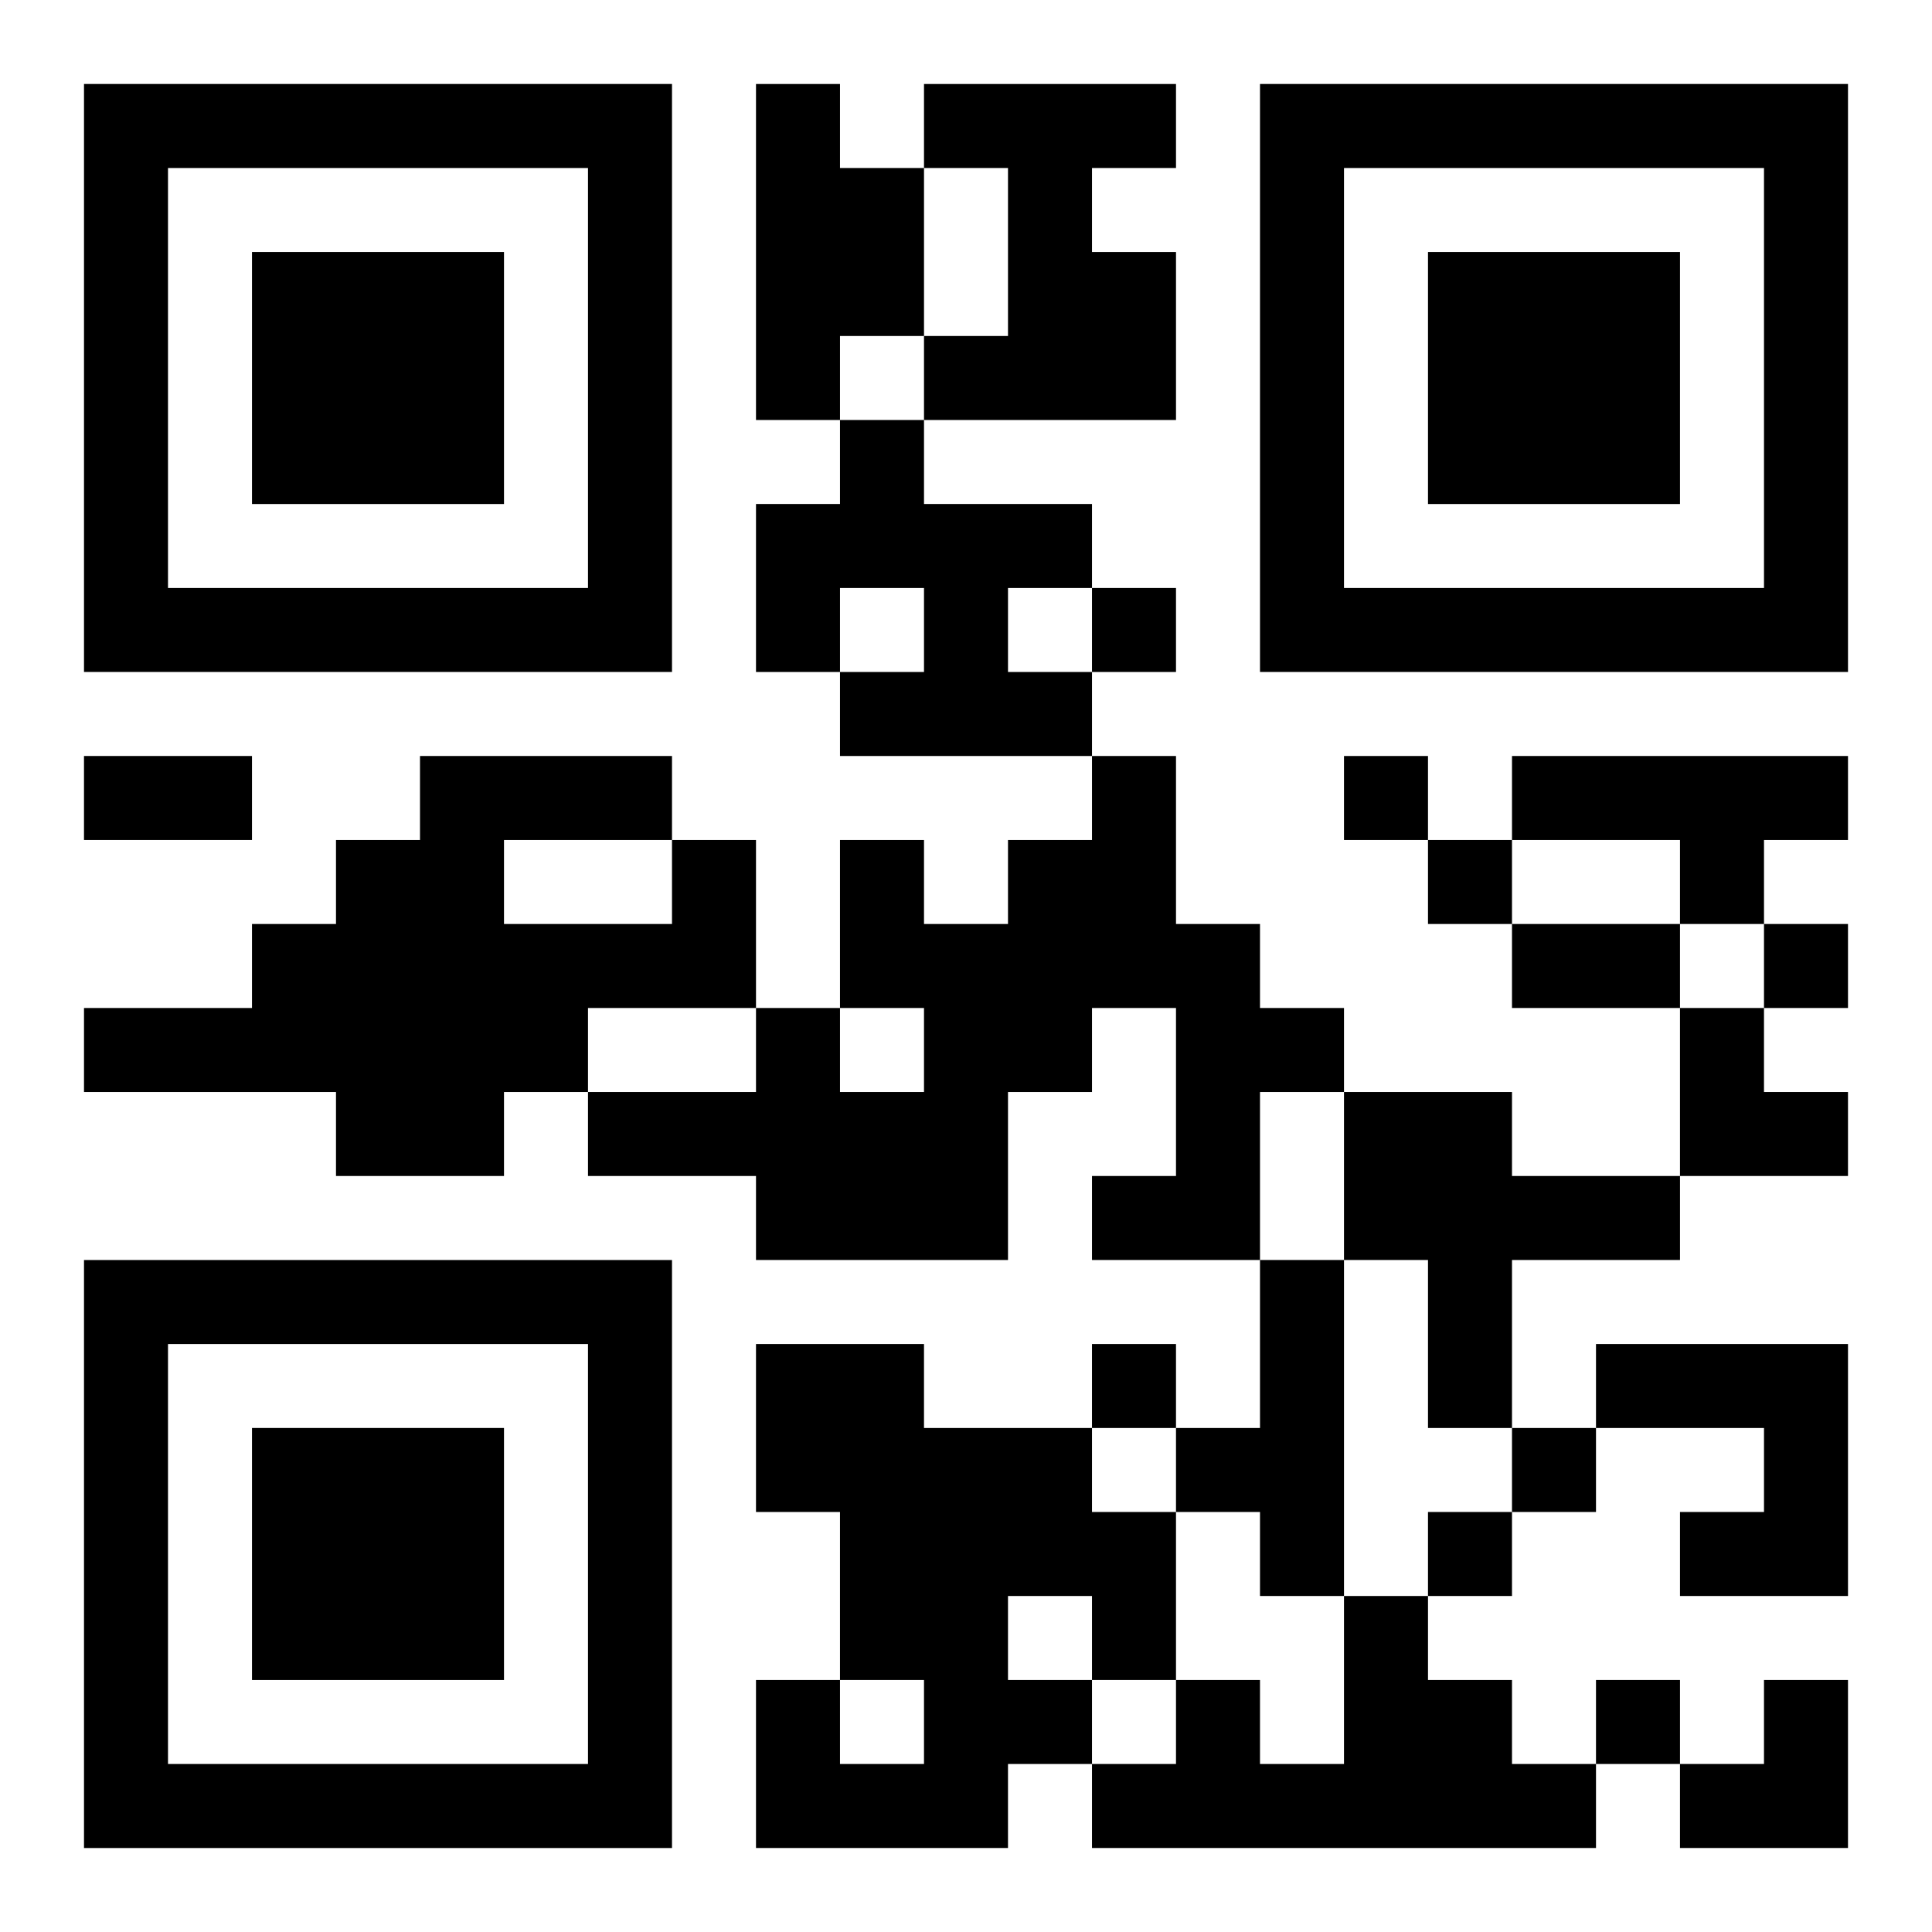
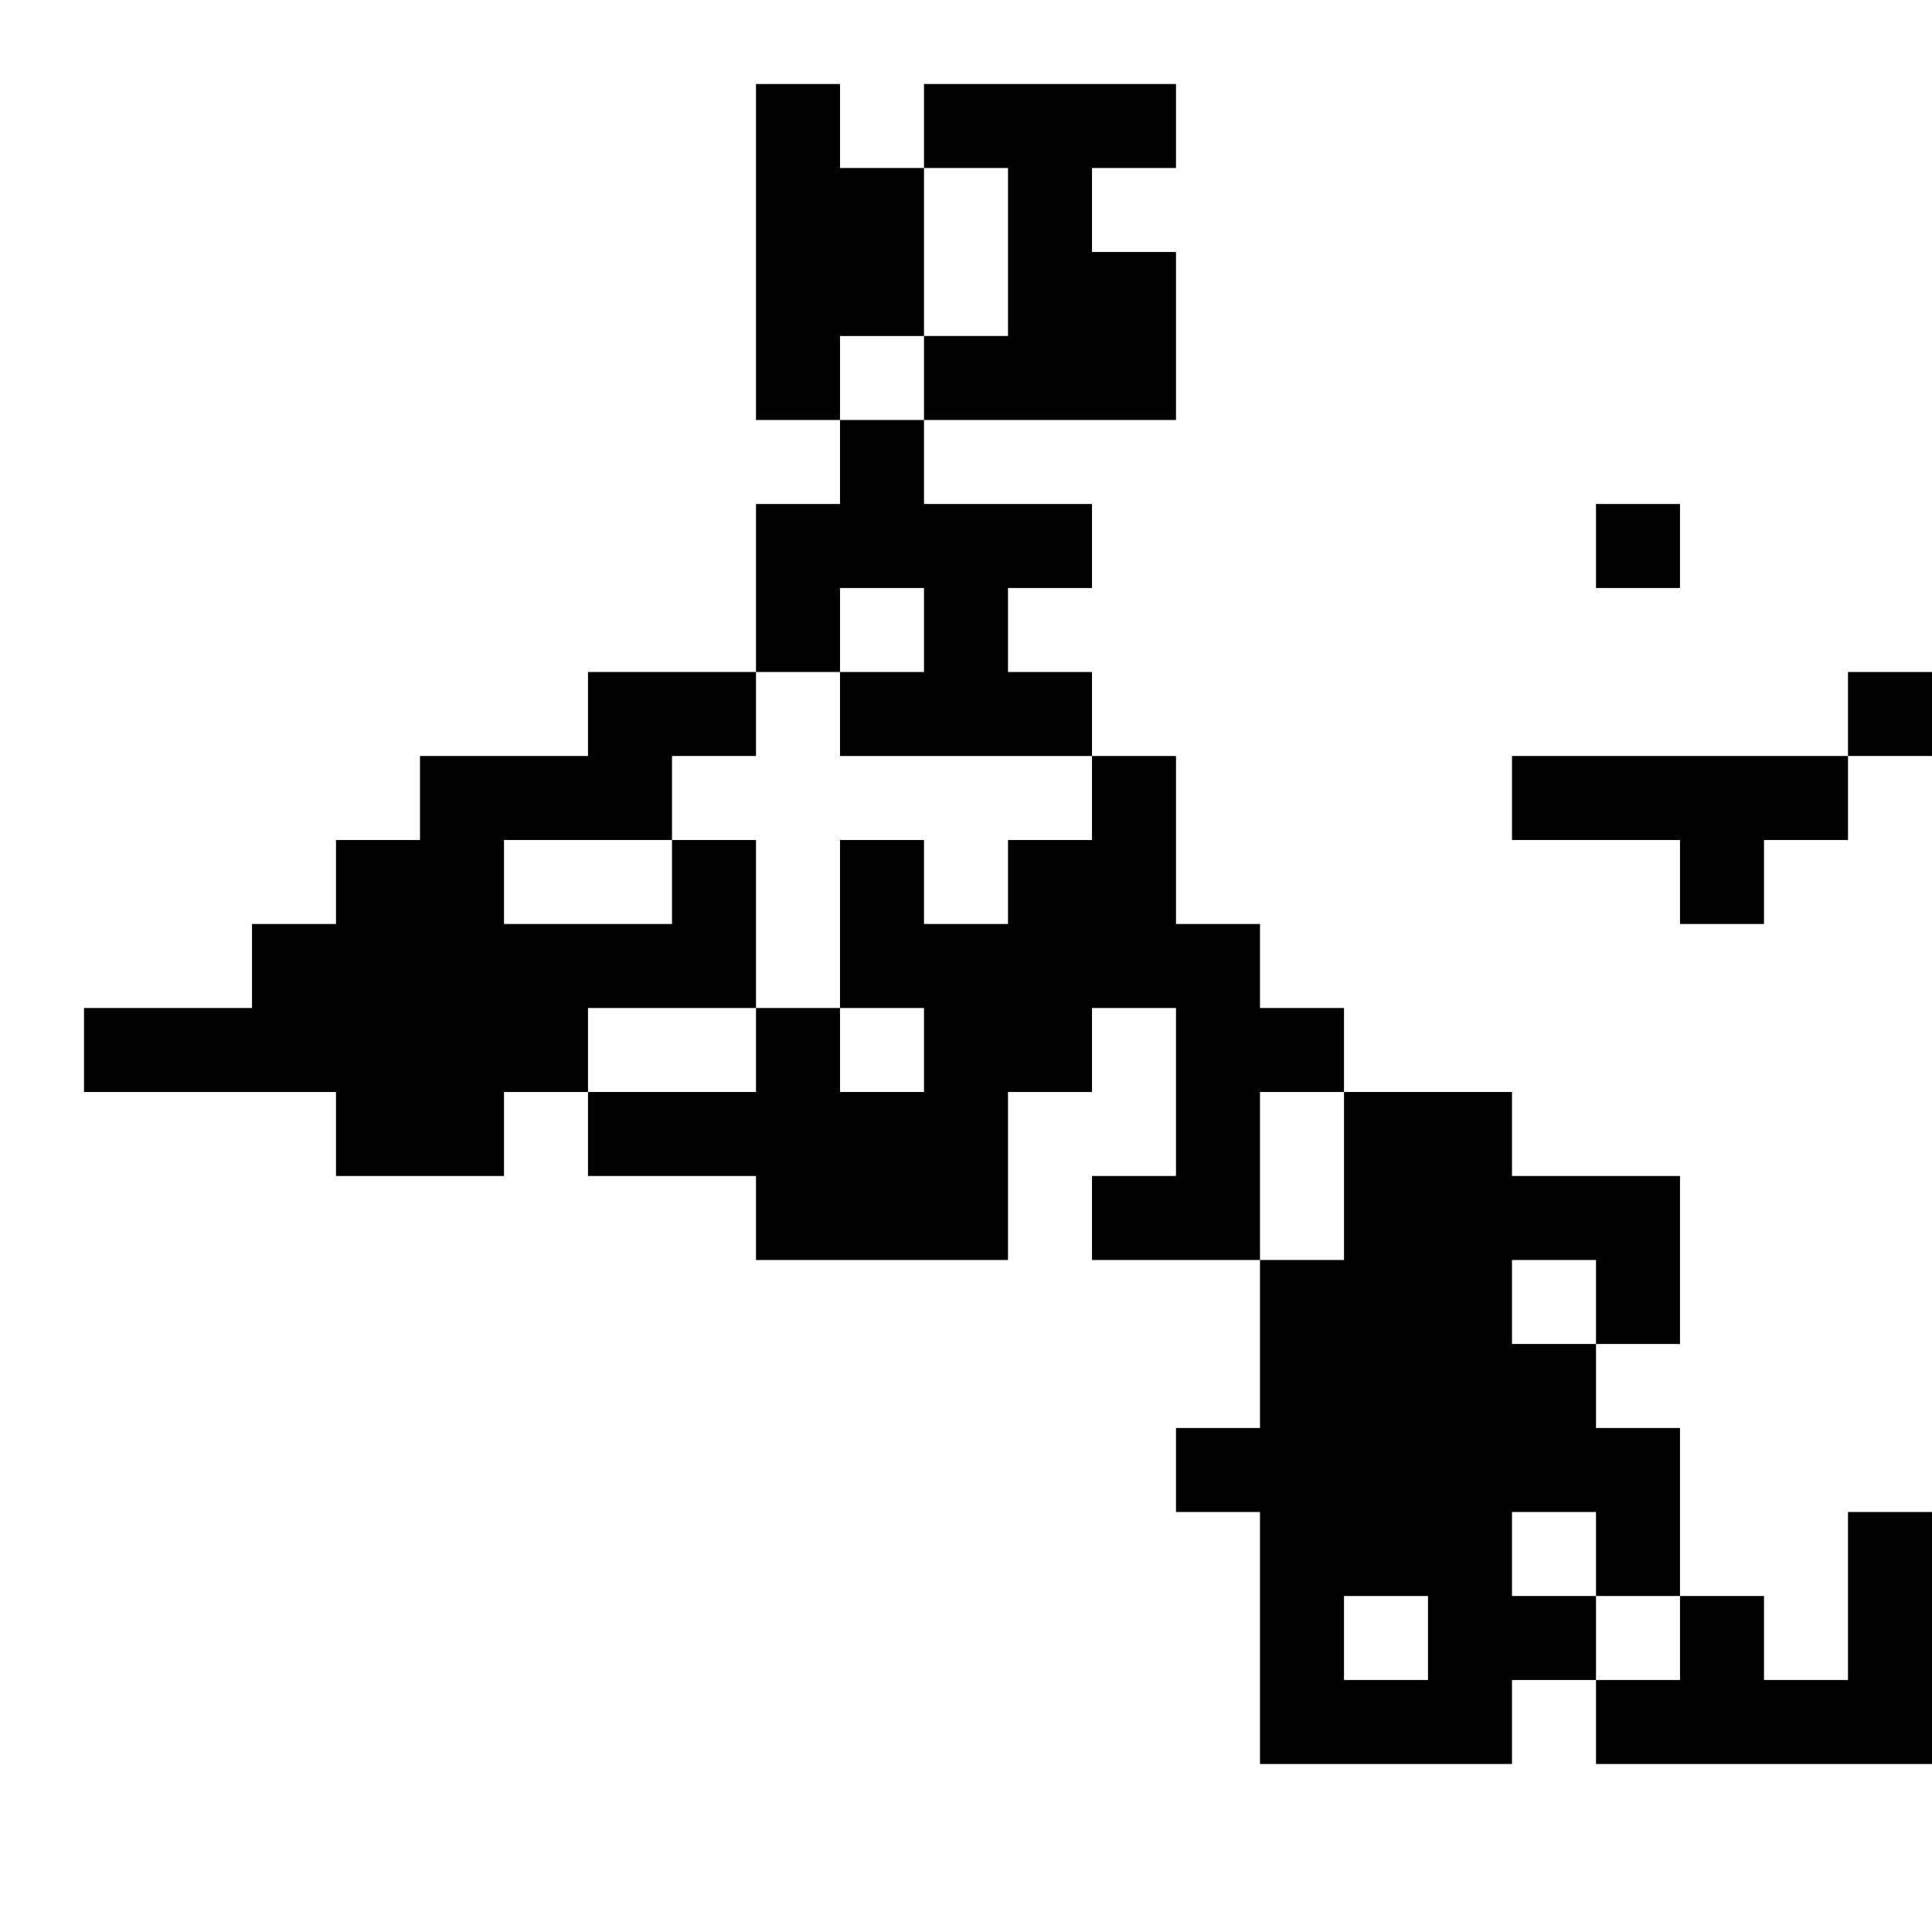
<svg xmlns="http://www.w3.org/2000/svg" xmlns:xlink="http://www.w3.org/1999/xlink" width="250" height="250" baseProfile="full" version="1.1" viewBox="-1 -1 23 23">
  <symbol id="a">
-     <path d="m0 7v7h7v-7h-7zm1 1h5v5h-5v-5zm1 1v3h3v-3h-3z" />
-   </symbol>
+     </symbol>
  <use y="-7" xlink:href="#a" />
  <use y="7" xlink:href="#a" />
  <use x="14" y="-7" xlink:href="#a" />
-   <path d="m8 0h1v1h1v2h-1v1h-1v-4m2 0h3v1h-1v1h1v2h-3v-1h1v-2h-1v-1m-1 4h1v1h2v1h-1v1h1v1h-3v-1h1v-1h-1v1h-1v-2h1v-1m3 4h1v2h1v1h1v1h-1v2h-2v-1h1v-2h-1v1h-1v2h-3v-1h-2v-1h2v-1h1v1h1v-1h-1v-2h1v1h1v-1h1v-1m5 0h4v1h-1v1h-1v-1h-2v-1m-10 1h1v2h-2v1h-1v1h-2v-1h-3v-1h2v-1h1v-1h1v-1h3v1m-2 0v1h2v-1h-2m10 3h2v1h2v1h-2v2h-1v-2h-1v-2m-1 2h1v4h-1v-1h-1v-1h1v-2m-6 1h2v1h2v1h1v2h-1v1h-1v1h-3v-2h1v1h1v-1h-1v-2h-1v-2m3 3v1h1v-1h-1m7-3h3v3h-2v-1h1v-1h-2v-1m-3 3h1v1h1v1h1v1h-6v-1h1v-1h1v1h1v-2m-3-12v1h1v-1h-1m3 2v1h1v-1h-1m1 1v1h1v-1h-1m4 1v1h1v-1h-1m-8 5v1h1v-1h-1m5 1v1h1v-1h-1m-1 1v1h1v-1h-1m2 2v1h1v-1h-1m-18-11h2v1h-2v-1m17 2h2v1h-2v-1m2 1h1v1h1v1h-2zm0 8m1 0h1v2h-2v-1h1z" />
+   <path d="m8 0h1v1h1v2h-1v1h-1v-4m2 0h3v1h-1v1h1v2h-3v-1h1v-2h-1v-1m-1 4h1v1h2v1h-1v1h1v1h-3v-1h1v-1h-1v1h-1v-2h1v-1m3 4h1v2h1v1h1v1h-1v2h-2v-1h1v-2h-1v1h-1v2h-3v-1h-2v-1h2v-1h1v1h1v-1h-1v-2h1v1h1v-1h1v-1m5 0h4v1h-1v1h-1v-1h-2v-1m-10 1h1v2h-2v1h-1v1h-2v-1h-3v-1h2v-1h1v-1h1v-1h3v1m-2 0v1h2v-1h-2m10 3h2v1h2v1h-2v2h-1v-2h-1v-2m-1 2h1v4h-1v-1h-1v-1h1v-2h2v1h2v1h1v2h-1v1h-1v1h-3v-2h1v1h1v-1h-1v-2h-1v-2m3 3v1h1v-1h-1m7-3h3v3h-2v-1h1v-1h-2v-1m-3 3h1v1h1v1h1v1h-6v-1h1v-1h1v1h1v-2m-3-12v1h1v-1h-1m3 2v1h1v-1h-1m1 1v1h1v-1h-1m4 1v1h1v-1h-1m-8 5v1h1v-1h-1m5 1v1h1v-1h-1m-1 1v1h1v-1h-1m2 2v1h1v-1h-1m-18-11h2v1h-2v-1m17 2h2v1h-2v-1m2 1h1v1h1v1h-2zm0 8m1 0h1v2h-2v-1h1z" />
</svg>